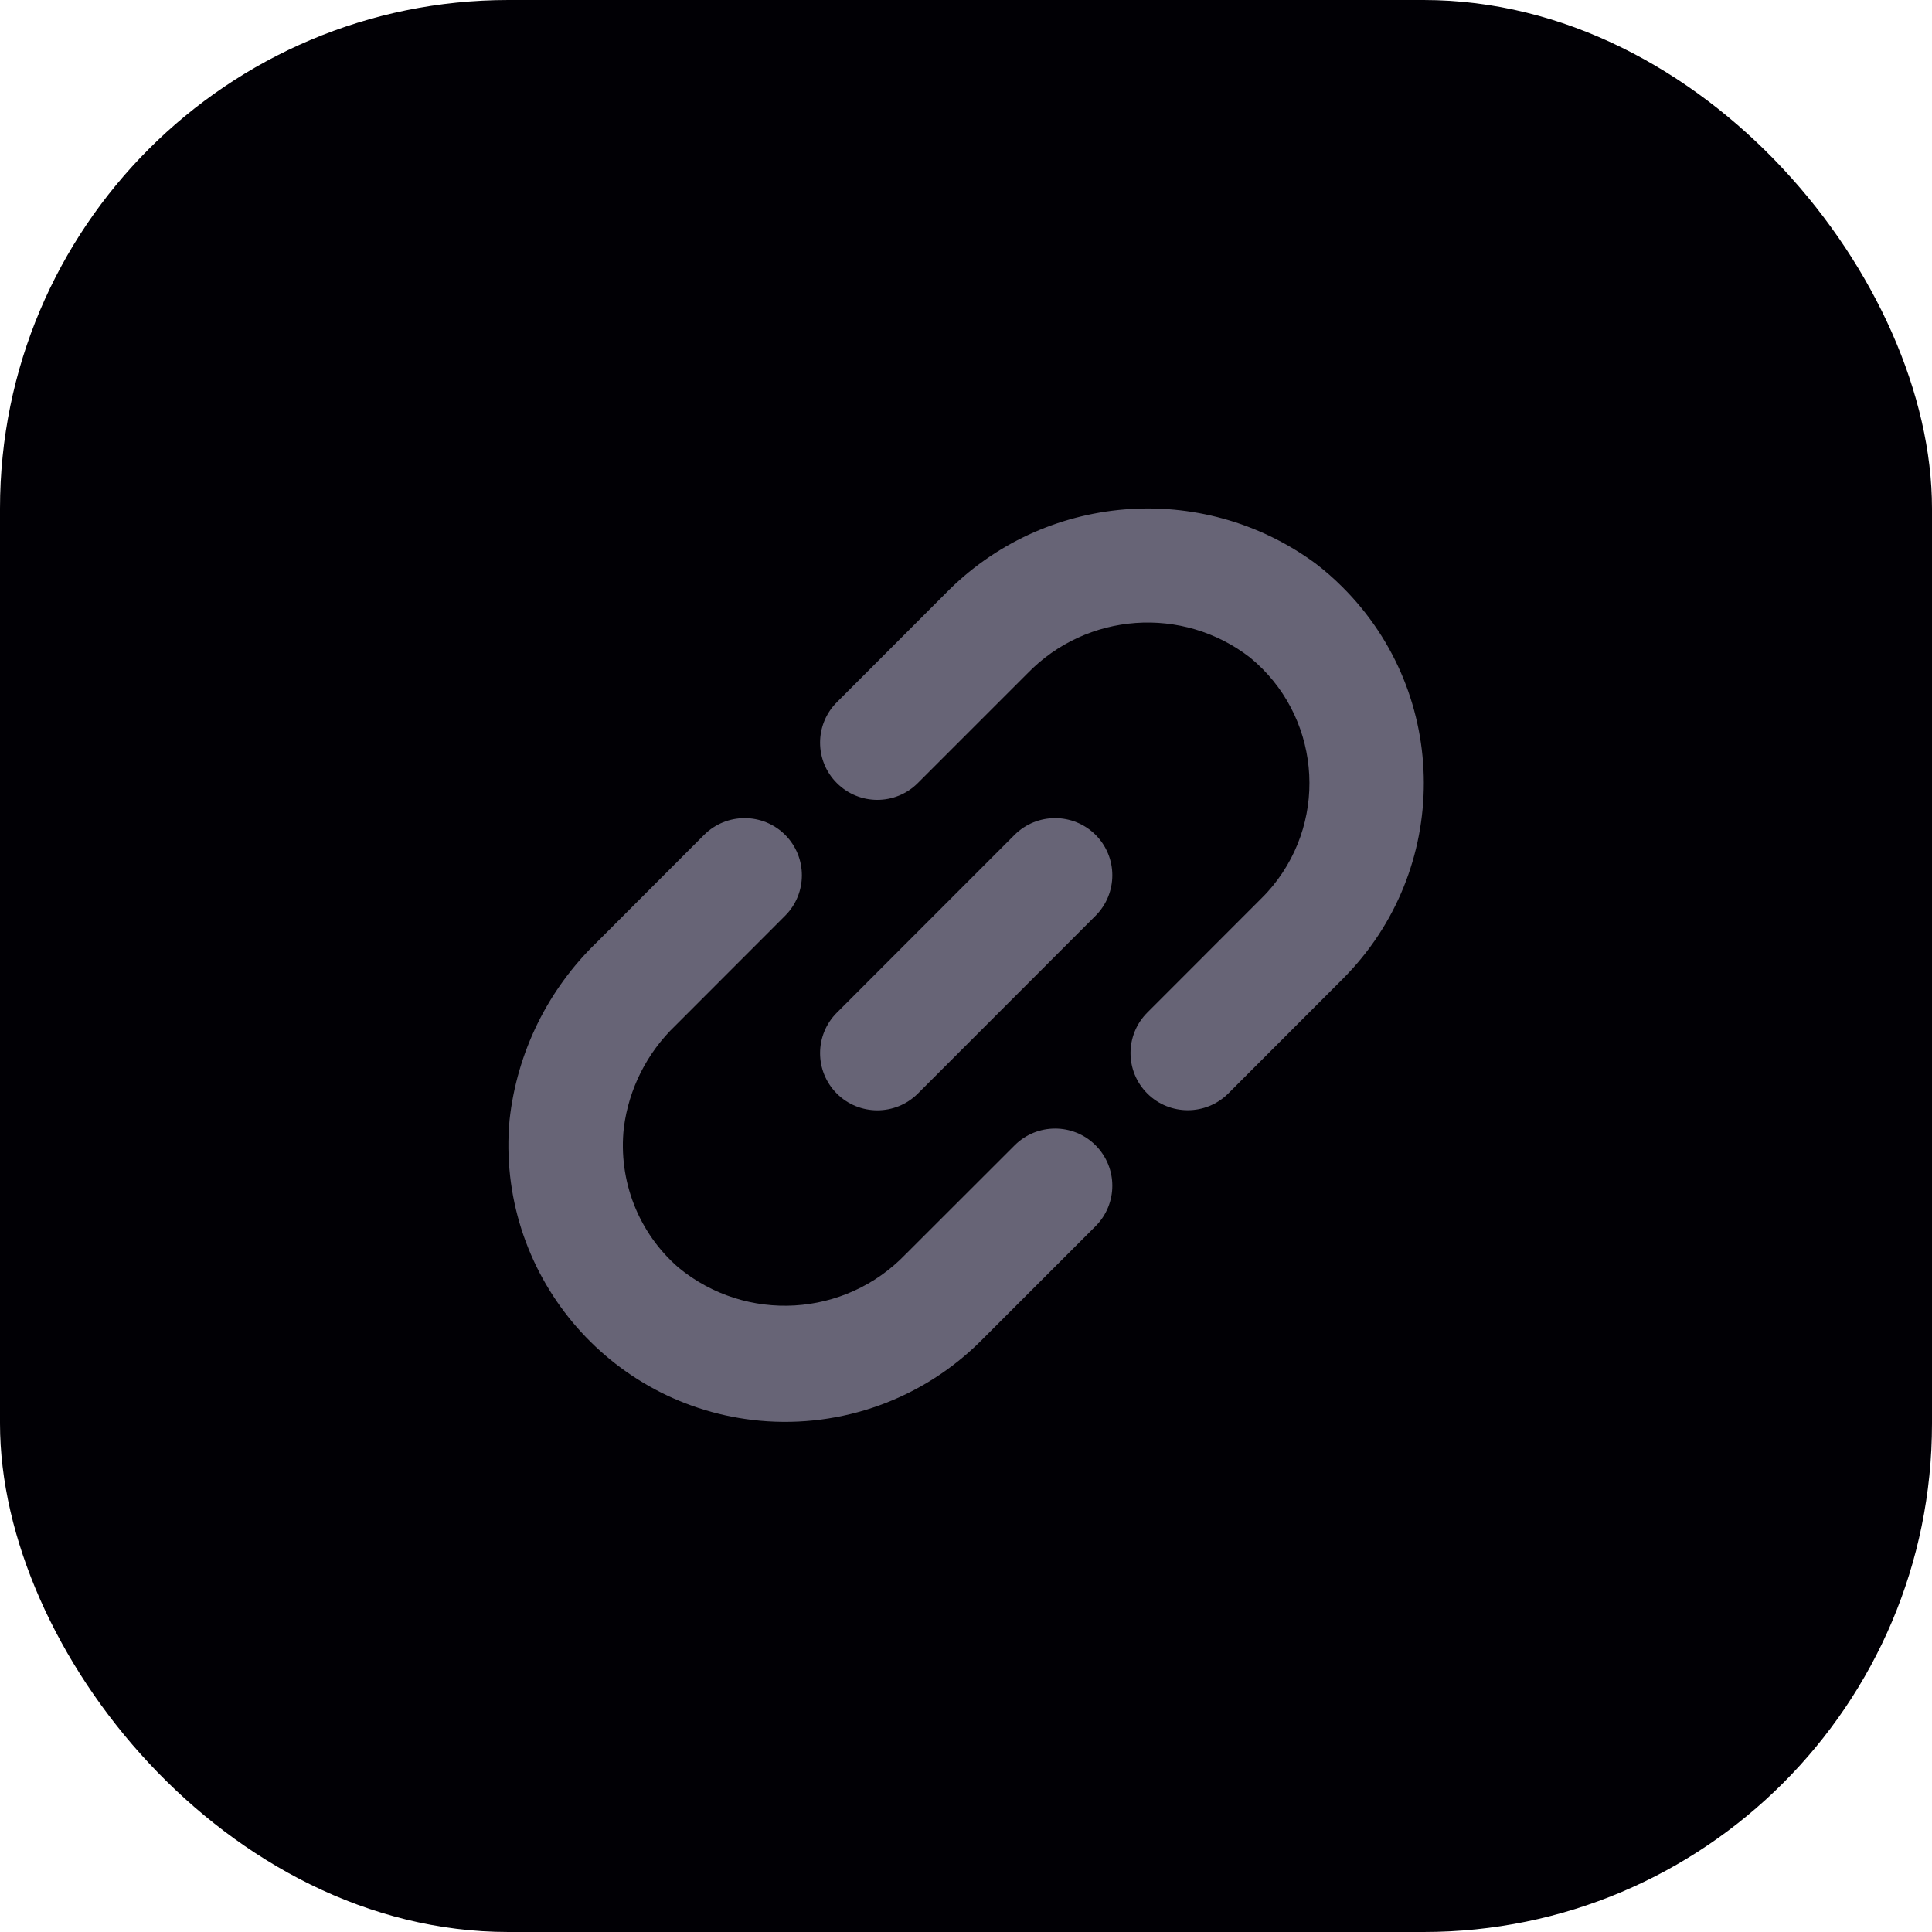
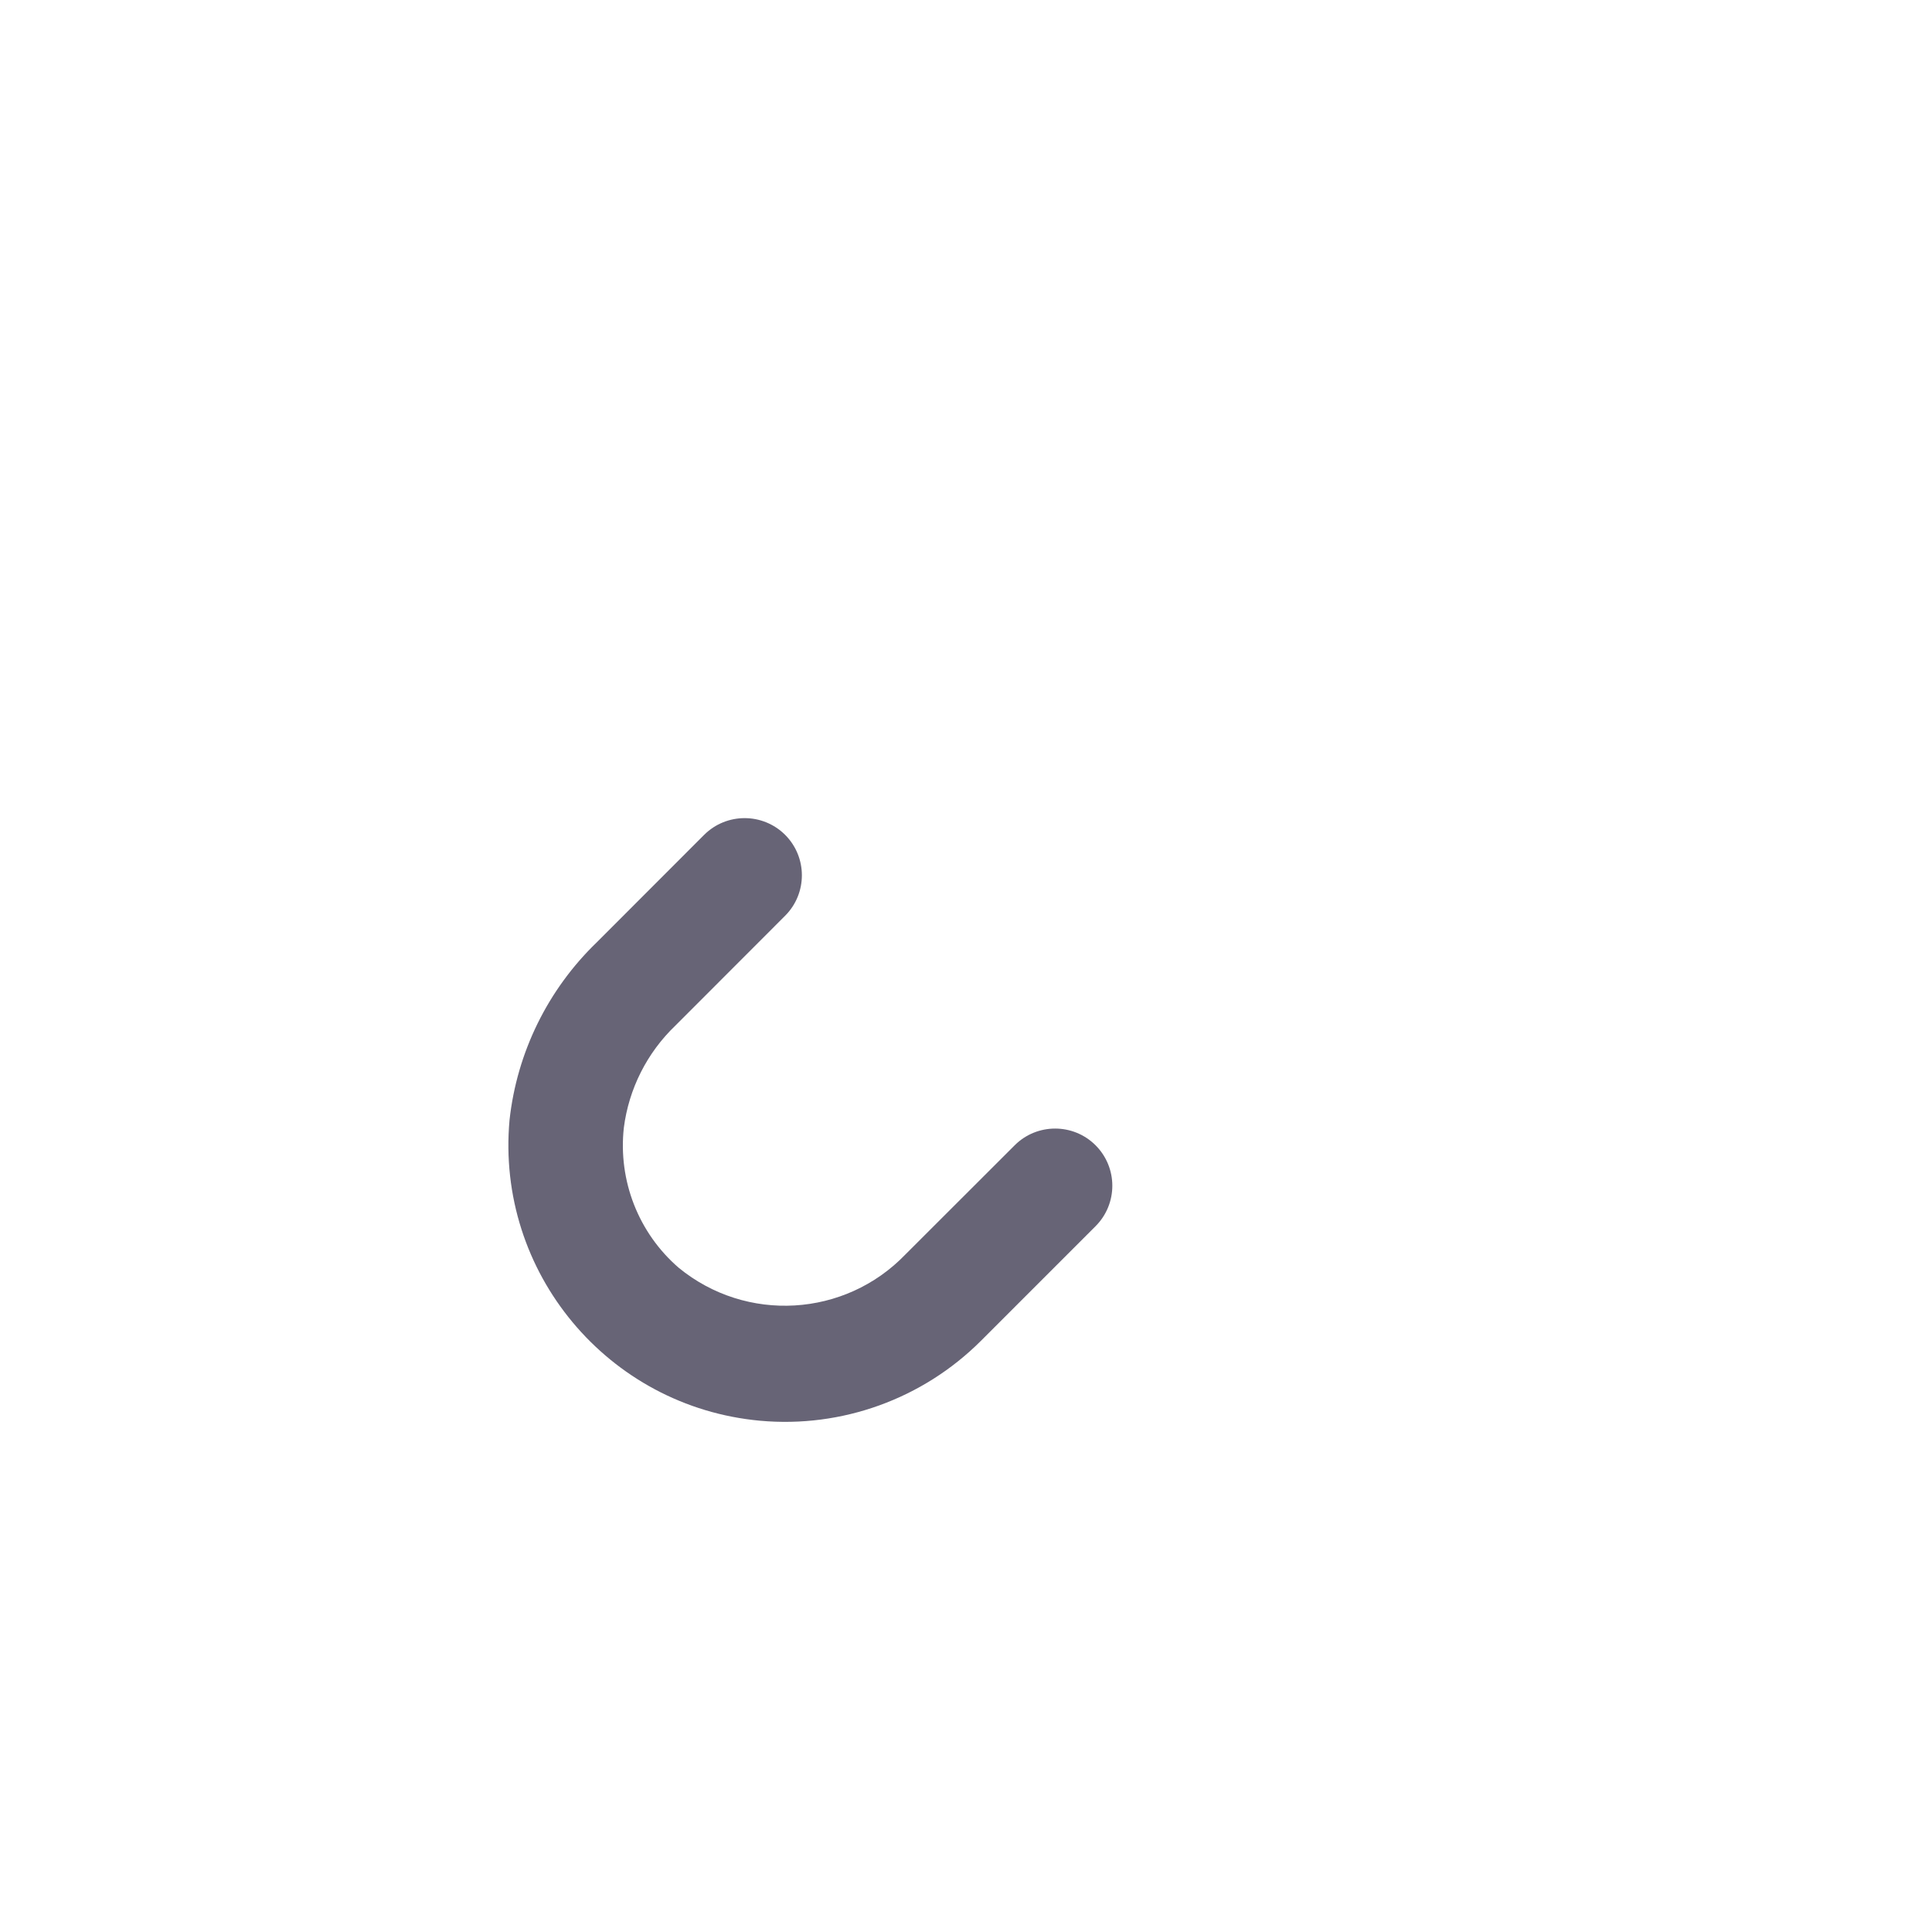
<svg xmlns="http://www.w3.org/2000/svg" width="19" height="19" viewBox="0 0 19 19" fill="none">
-   <rect width="19" height="19" rx="5" fill="#010005" />
  <path d="M8.904 12.337C8.309 12.955 7.339 13.012 6.675 12.468C6.279 12.126 6.078 11.611 6.135 11.091C6.184 10.708 6.363 10.353 6.642 10.086L7.721 9.006C7.941 8.786 7.941 8.43 7.721 8.21C7.501 7.991 7.145 7.991 6.925 8.21L5.869 9.267C5.388 9.731 5.084 10.349 5.011 11.014C4.875 12.511 5.978 13.835 7.475 13.972C8.279 14.045 9.074 13.758 9.646 13.187L10.774 12.059C10.994 11.839 10.994 11.483 10.774 11.263C10.555 11.044 10.198 11.044 9.979 11.263L8.904 12.337Z" fill="#676476" />
-   <path d="M12.937 5.541C11.817 4.718 10.261 4.847 9.292 5.843L8.23 6.906C8.01 7.125 8.01 7.482 8.23 7.701C8.45 7.921 8.806 7.921 9.026 7.701L10.104 6.623C10.687 6.021 11.63 5.953 12.293 6.466C12.975 7.025 13.075 8.032 12.515 8.715C12.482 8.754 12.448 8.793 12.411 8.829L11.283 9.958C11.063 10.178 11.063 10.534 11.283 10.754C11.503 10.973 11.859 10.973 12.079 10.754L13.207 9.625C14.27 8.559 14.267 6.834 13.201 5.772C13.118 5.689 13.03 5.612 12.937 5.541Z" fill="#676476" />
-   <path d="M8.23 9.959L9.978 8.21C10.198 7.991 10.554 7.991 10.774 8.21C10.994 8.43 10.994 8.786 10.774 9.006L9.026 10.755C8.806 10.974 8.45 10.974 8.23 10.755C8.01 10.535 8.01 10.179 8.23 9.959Z" fill="#676476" />
</svg>